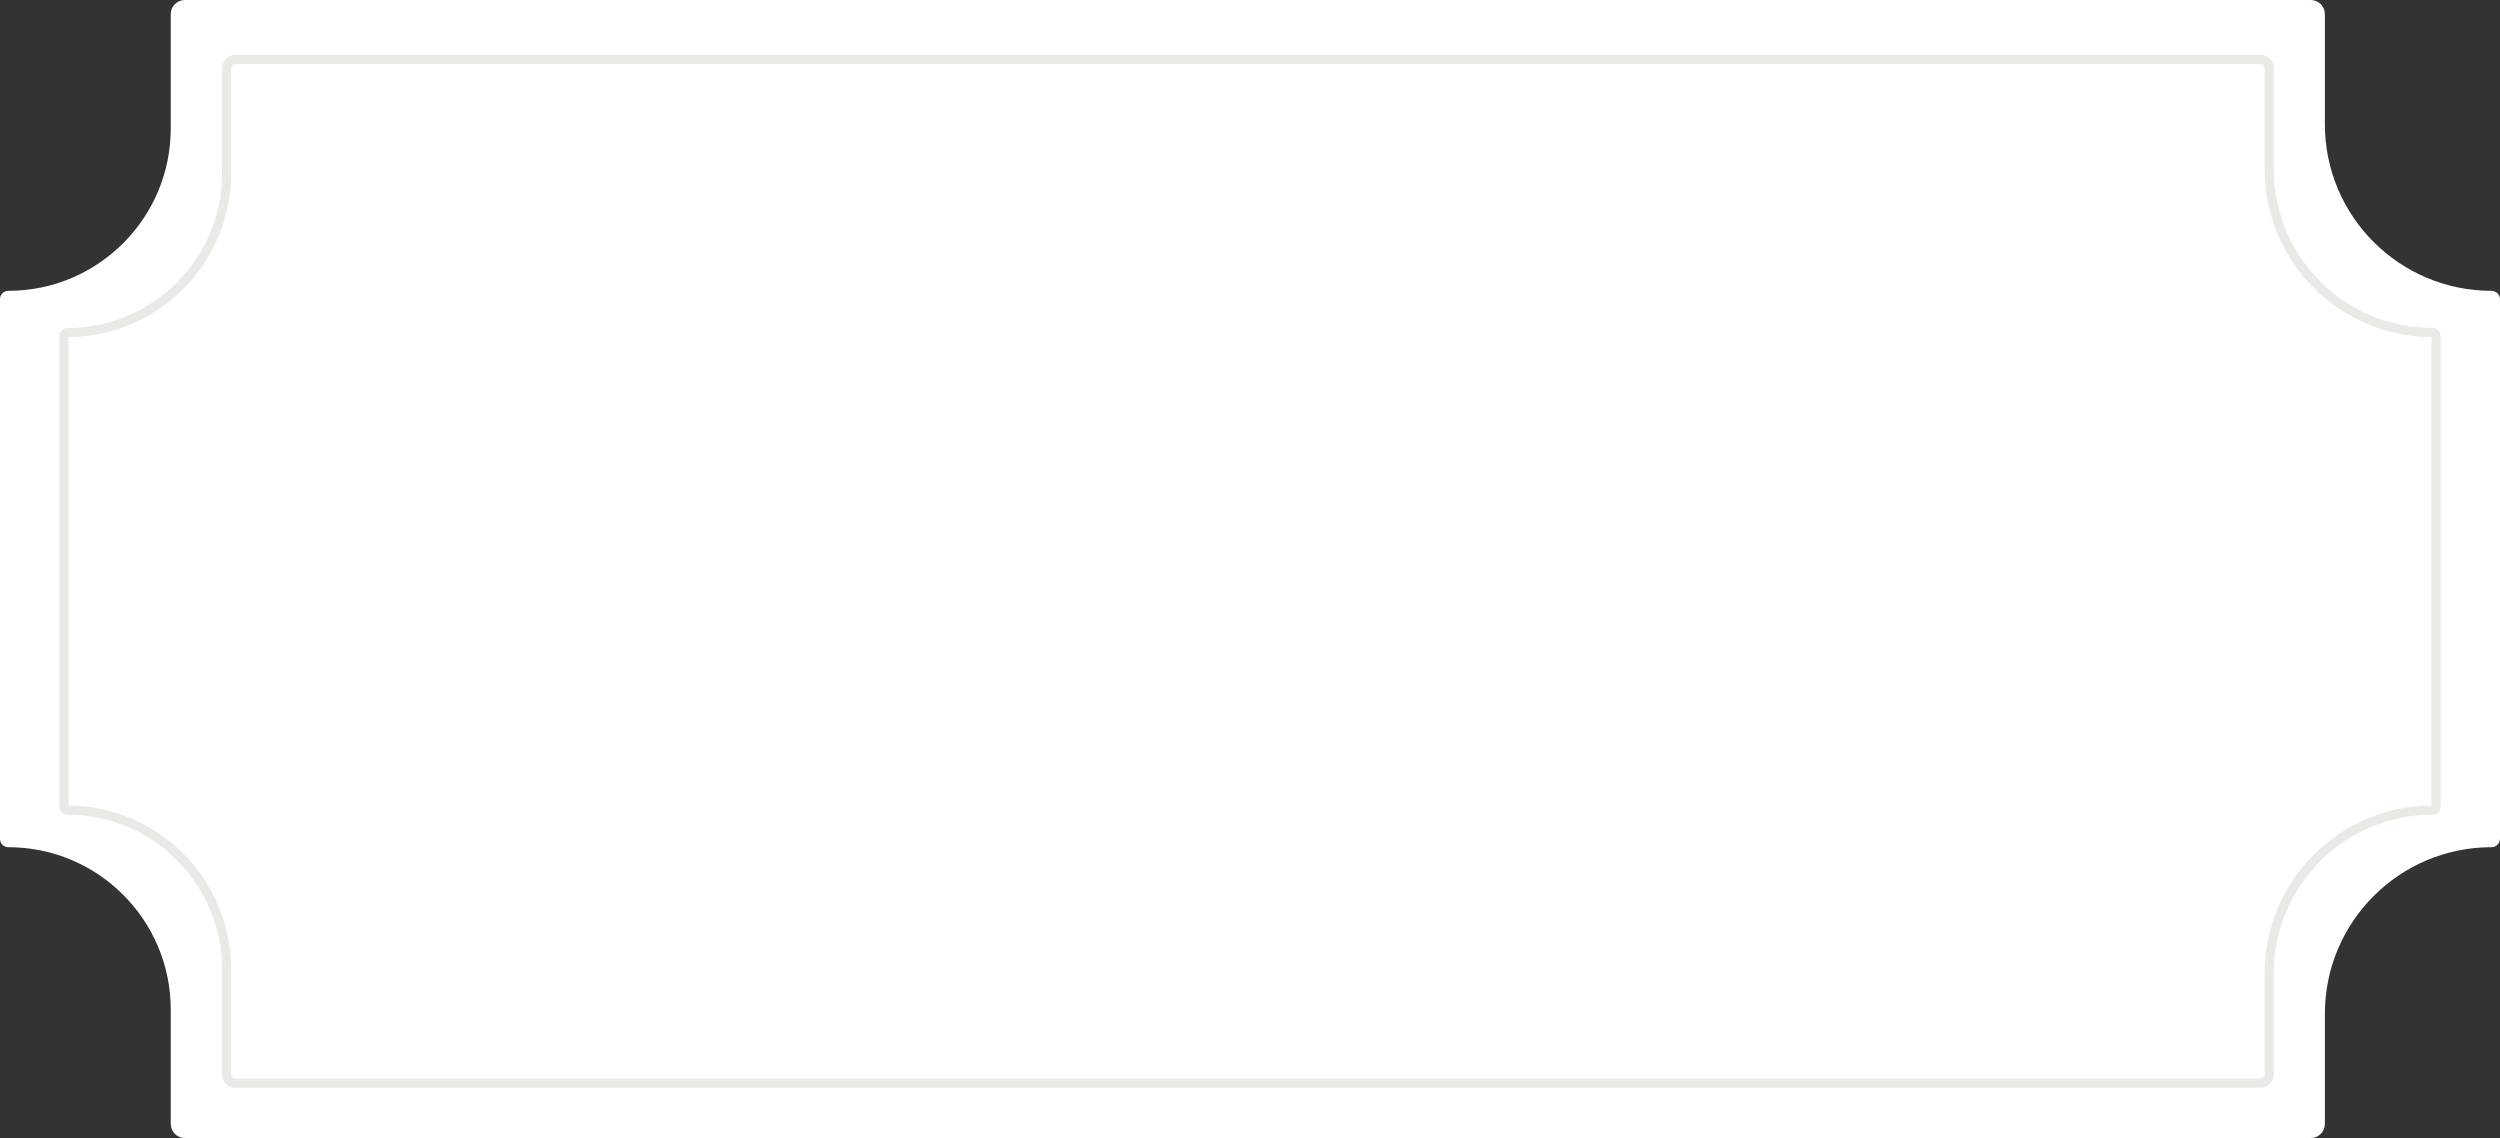
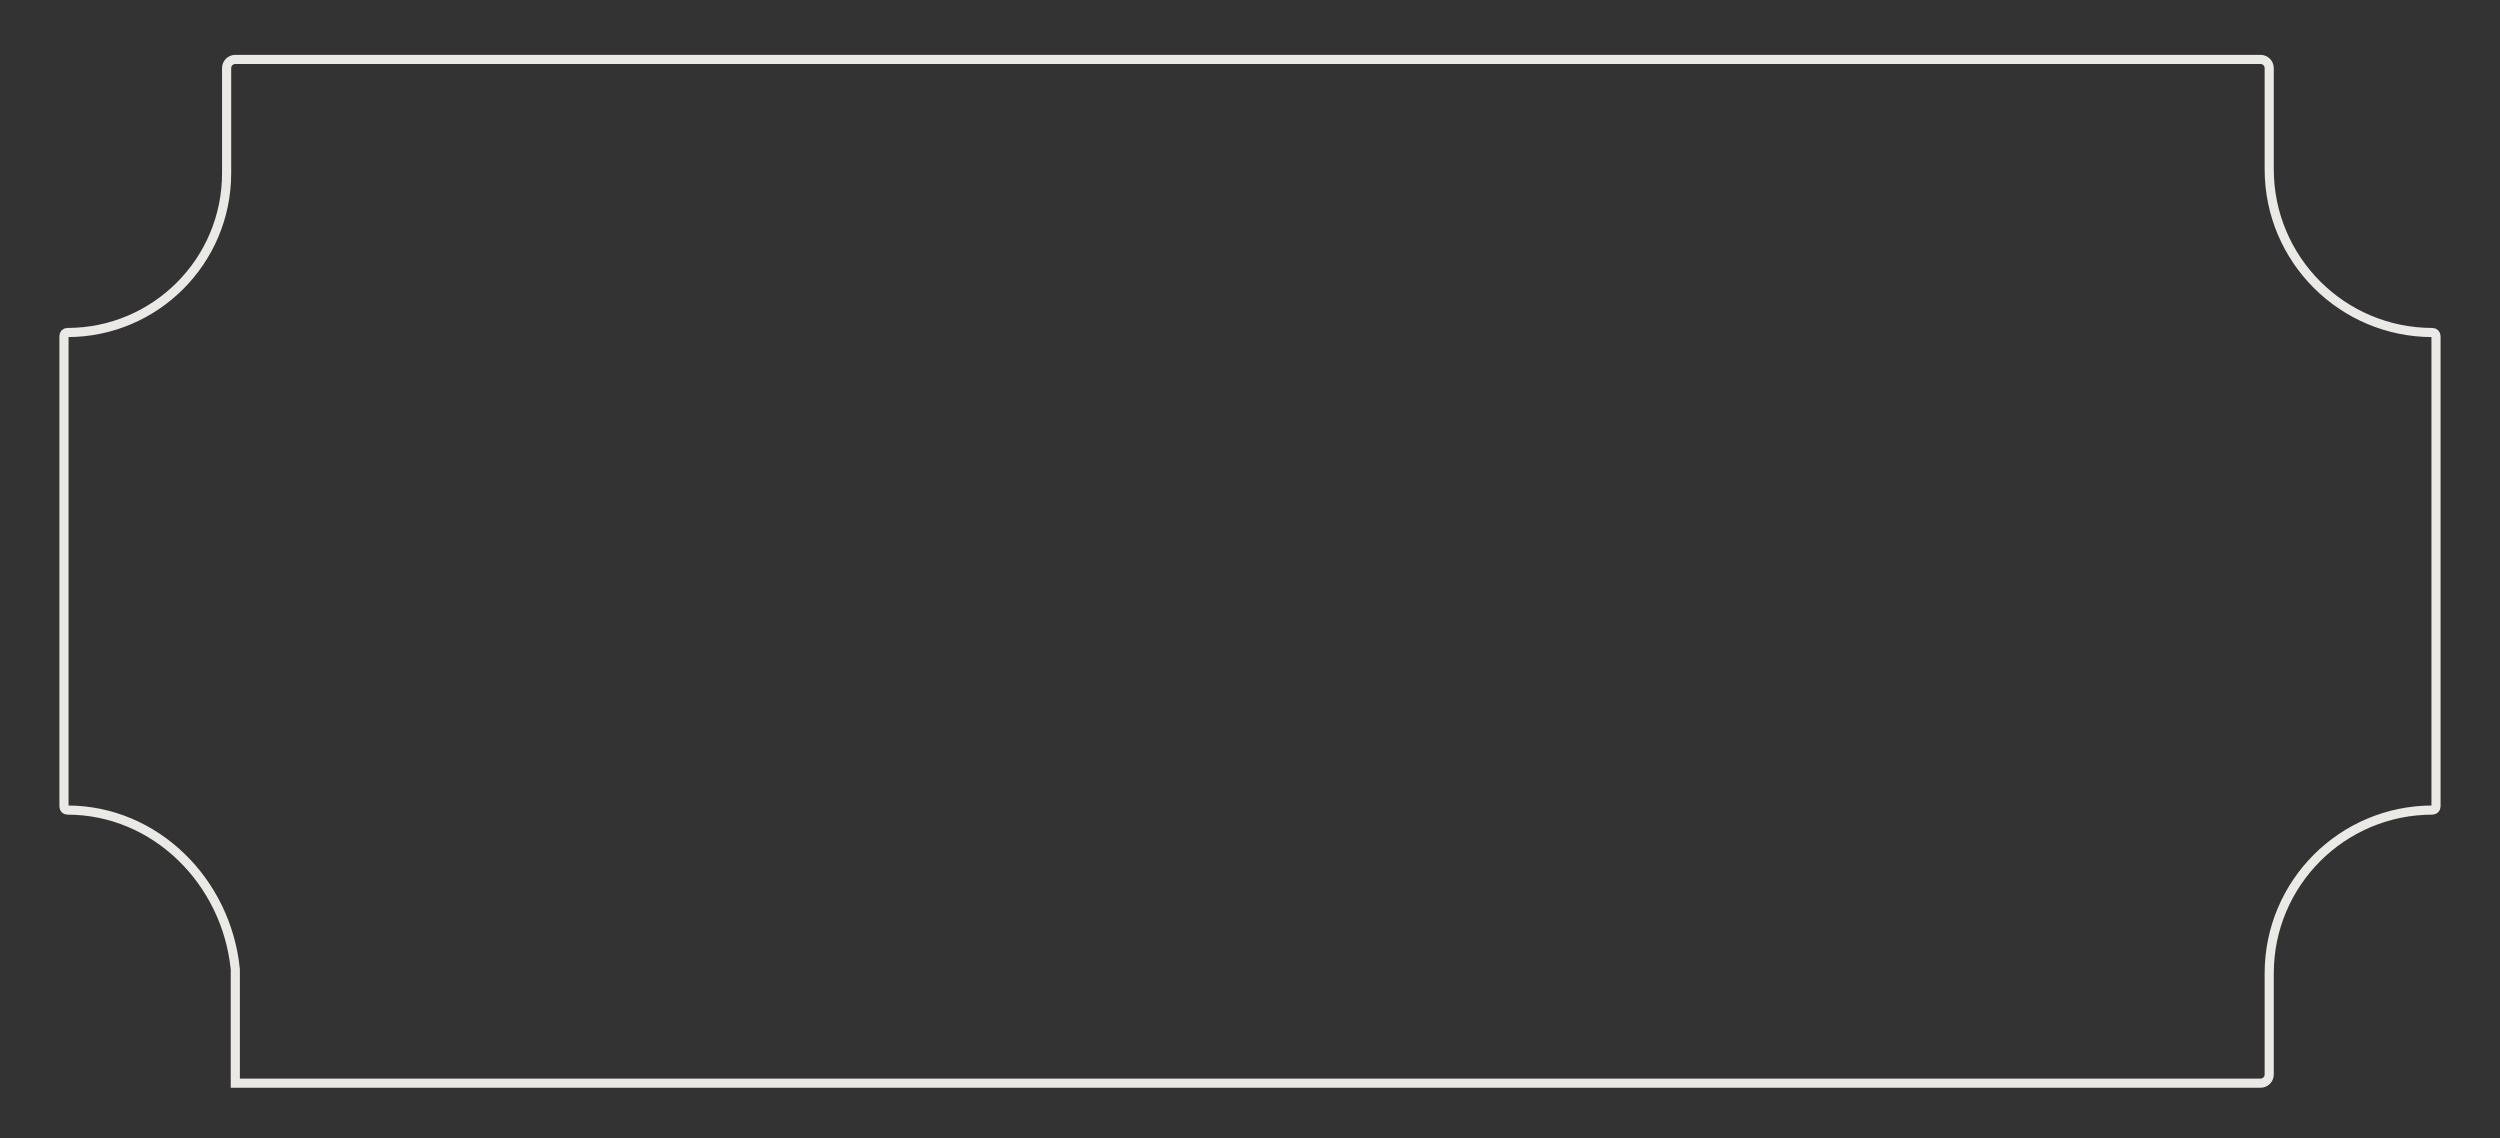
<svg xmlns="http://www.w3.org/2000/svg" width="547" height="249" viewBox="0 0 547 249" fill="none">
  <rect x="0" y="0" width="547" height="249" fill="#333333" stroke="none" />
  <g style="mix-blend-mode:soft-light">
-     <path d="M508.681 27.175C508.681 47.31 525.004 63.633 545.14 63.633C546.167 63.633 547 64.466 547 65.493V183.507C547 184.534 546.167 185.367 545.14 185.367C525.004 185.367 508.681 201.69 508.681 221.825V245.911C508.681 247.617 507.298 249 505.592 249H40.45C38.744 249 37.361 247.617 37.361 245.911V220.914C37.361 201.282 21.446 185.367 1.814 185.367C0.812 185.367 0 184.555 0 183.553V65.447C0 64.445 0.812 63.633 1.814 63.633C21.446 63.633 37.361 47.718 37.361 28.086V3.089C37.361 1.383 38.744 0 40.45 0H505.592C507.298 0 508.681 1.383 508.681 3.089V27.175Z" fill="white" />
-   </g>
-   <path d="M51.485 13H494.602C495.651 13 496.503 13.851 496.503 14.9V37.03C496.503 56.761 512.498 72.756 532.229 72.756C532.655 72.756 533 73.101 533 73.527V176.473C533 176.899 532.655 177.244 532.229 177.244C512.498 177.244 496.503 193.239 496.503 212.97V235.1C496.503 236.149 495.651 237 494.602 237H51.485C50.436 237 49.585 236.149 49.585 235.1V212.102C49.585 192.851 33.979 177.244 14.727 177.244C14.326 177.244 14 176.918 14 176.517V73.483C14 73.082 14.326 72.756 14.727 72.756C33.979 72.756 49.585 57.15 49.585 37.898V14.9C49.585 13.851 50.436 13 51.485 13Z" stroke="#EBE9E6" stroke-width="2" />
+     </g>
+   <path d="M51.485 13H494.602C495.651 13 496.503 13.851 496.503 14.9V37.03C496.503 56.761 512.498 72.756 532.229 72.756C532.655 72.756 533 73.101 533 73.527V176.473C533 176.899 532.655 177.244 532.229 177.244C512.498 177.244 496.503 193.239 496.503 212.97V235.1C496.503 236.149 495.651 237 494.602 237H51.485V212.102C49.585 192.851 33.979 177.244 14.727 177.244C14.326 177.244 14 176.918 14 176.517V73.483C14 73.082 14.326 72.756 14.727 72.756C33.979 72.756 49.585 57.15 49.585 37.898V14.9C49.585 13.851 50.436 13 51.485 13Z" stroke="#EBE9E6" stroke-width="2" />
</svg>